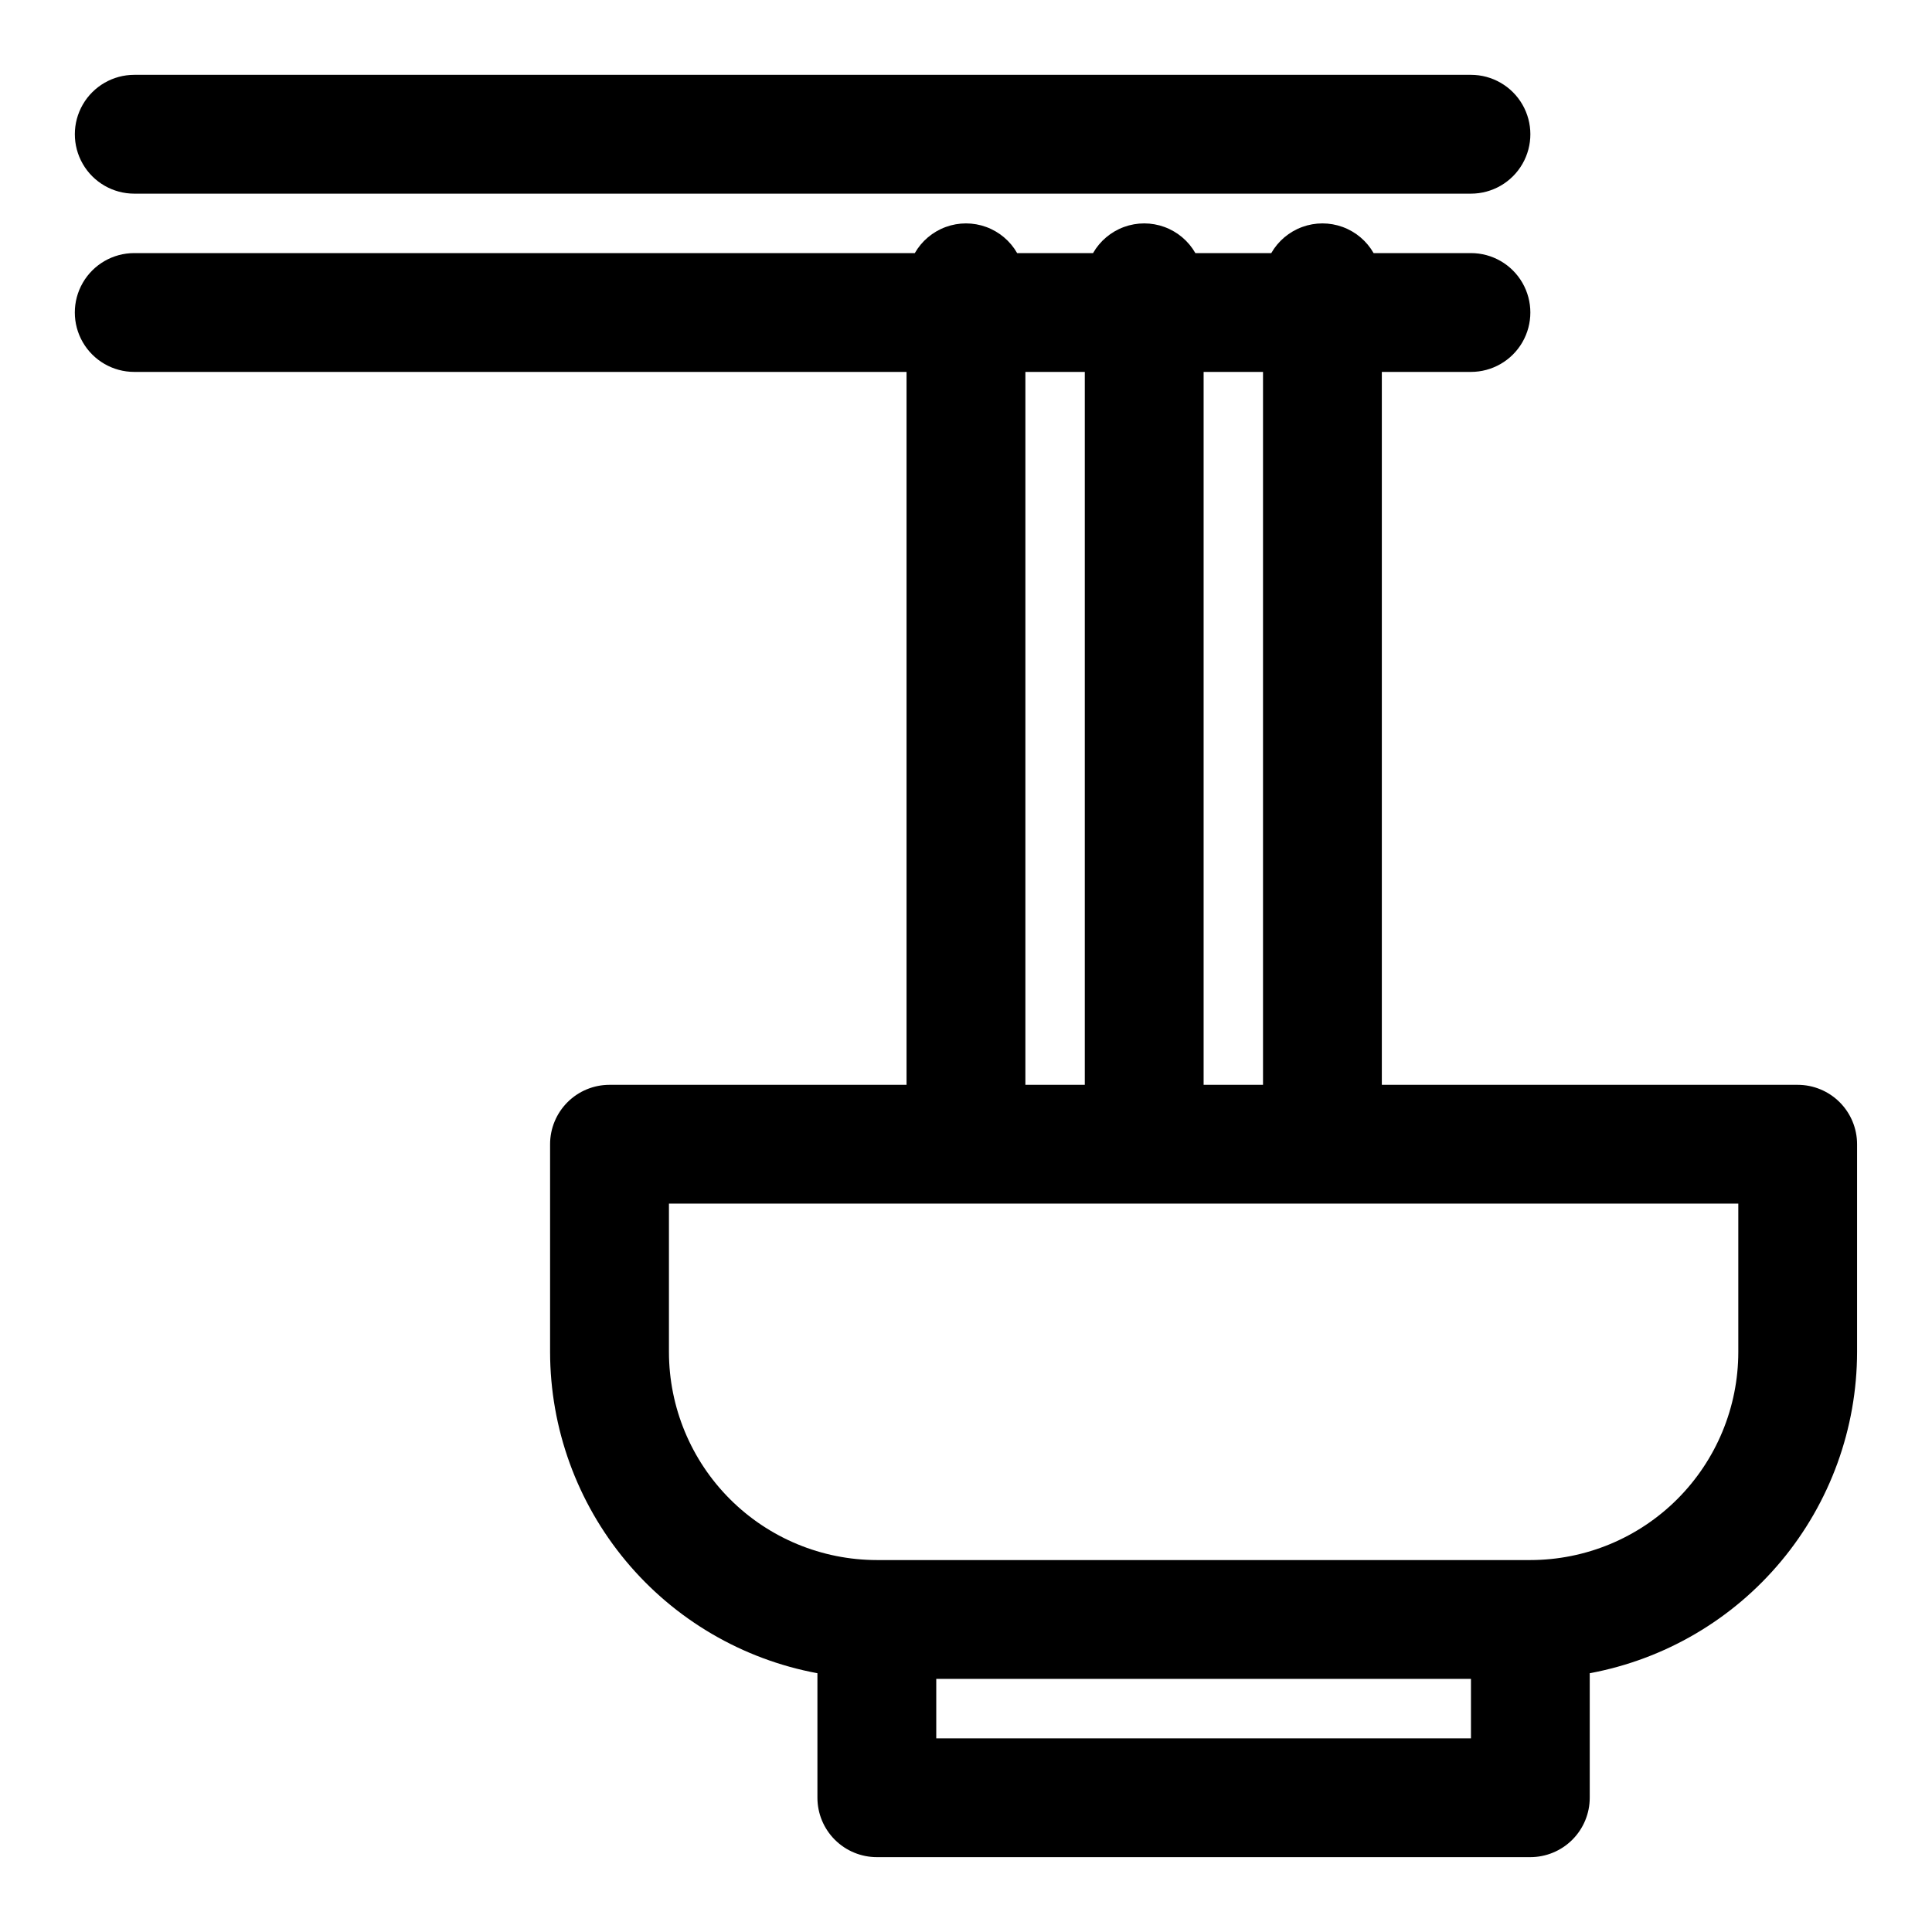
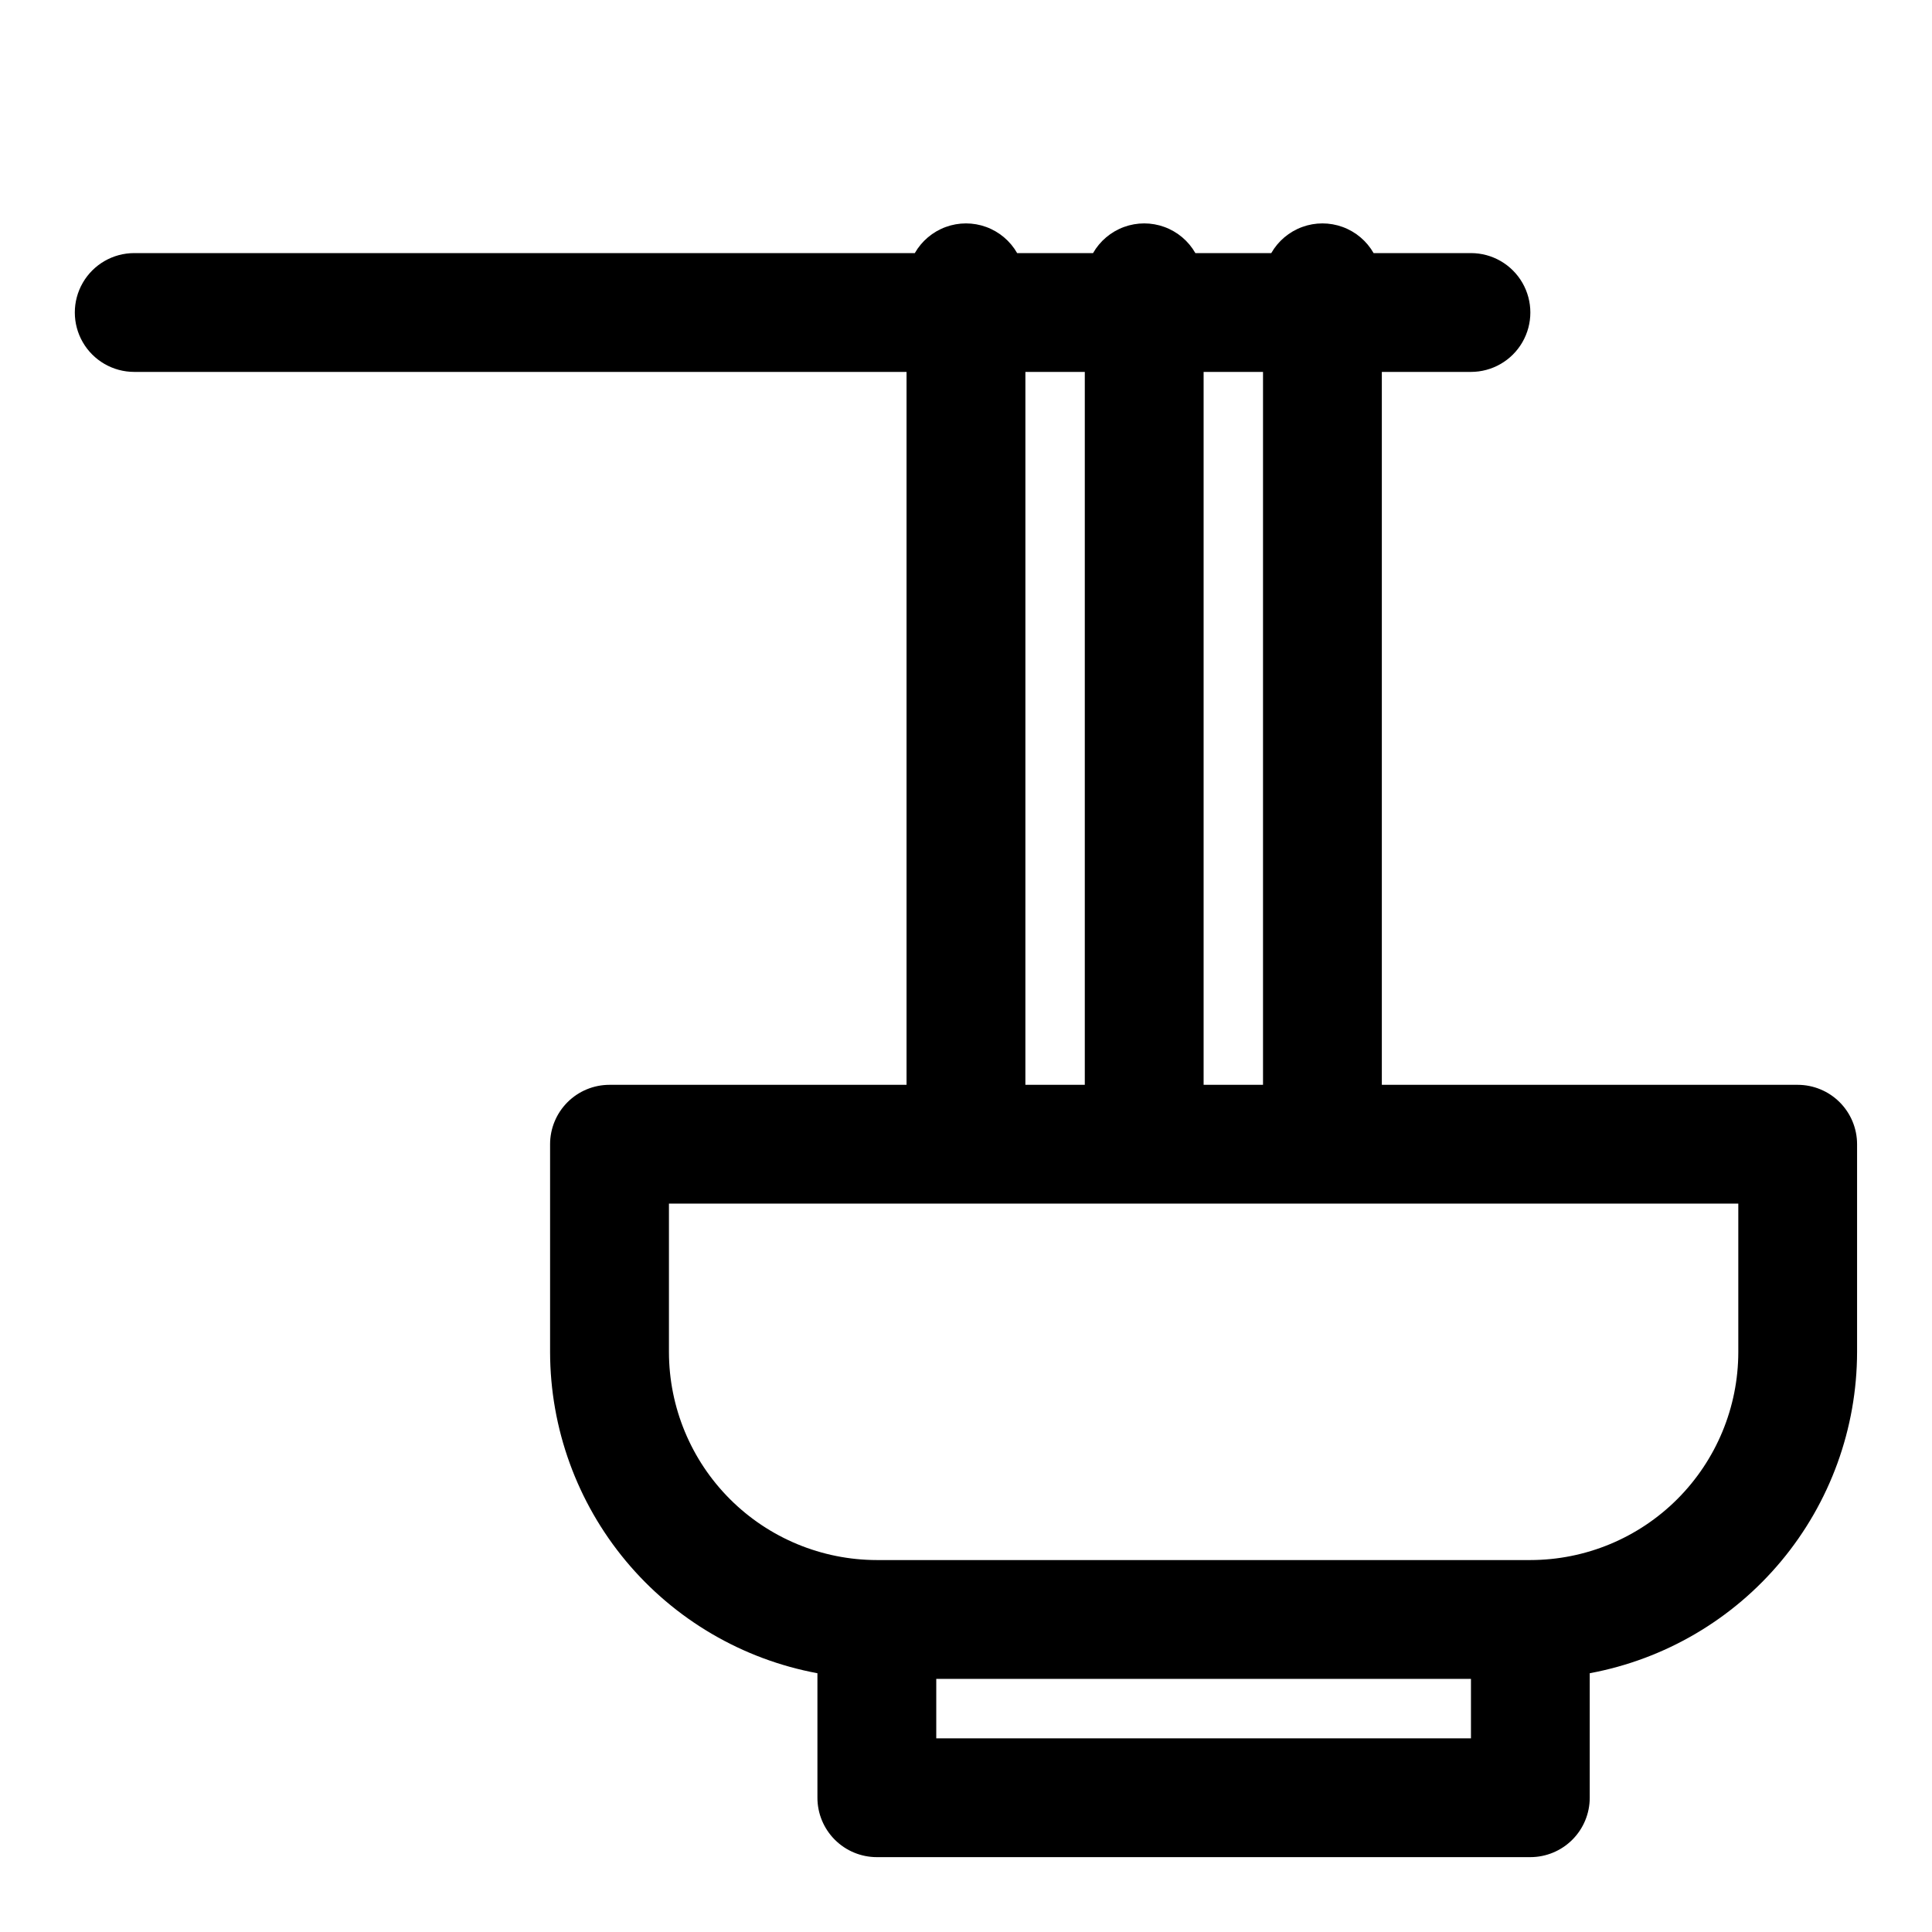
<svg xmlns="http://www.w3.org/2000/svg" fill="#000000" width="800px" height="800px" version="1.1" viewBox="144 144 512 512">
  <g>
    <path d="m620.41 431.49h-110.21v-188.93h23.617c5.625 0 10.82-3 13.633-7.871s2.812-10.875 0-15.746-8.008-7.871-13.633-7.871h-25.797c-1.832-3.203-4.734-5.652-8.199-6.918-3.461-1.266-7.262-1.266-10.723 0-3.465 1.266-6.367 3.715-8.199 6.918h-20.113c-1.828-3.203-4.731-5.652-8.195-6.918s-7.262-1.266-10.727 0c-3.461 1.266-6.367 3.715-8.195 6.918h-20.113c-1.832-3.203-4.734-5.652-8.195-6.918-3.465-1.266-7.266-1.266-10.727 0-3.465 1.266-6.367 3.715-8.199 6.918h-206.86c-5.625 0-10.824 3-13.637 7.871s-2.812 10.875 0 15.746 8.012 7.871 13.637 7.871h204.67v188.93h-78.719c-4.176 0-8.18 1.656-11.133 4.609s-4.613 6.957-4.613 11.133v55.105c0.035 20.219 7.133 39.789 20.07 55.328 12.938 15.539 30.898 26.066 50.777 29.758v32.992c0 4.176 1.66 8.18 4.613 11.133s6.957 4.613 11.133 4.613h173.18c4.176 0 8.18-1.66 11.133-4.613s4.613-6.957 4.613-11.133v-32.992c19.879-3.691 37.84-14.219 50.777-29.758 12.938-15.539 20.035-35.109 20.07-55.328v-55.105c0-4.176-1.66-8.18-4.613-11.133s-6.957-4.609-11.133-4.609zm-157.44-188.93h15.742v188.93h-15.742zm-47.23 0h15.742v188.93h-15.746zm118.08 362.11h-141.7v-15.746h141.7zm70.848-102.34c-0.016 14.609-5.828 28.613-16.16 38.945-10.328 10.332-24.336 16.141-38.945 16.156h-173.18c-14.609-0.016-28.617-5.824-38.945-16.156-10.332-10.332-16.141-24.336-16.16-38.945v-39.359h283.39z" />
-     <path d="m179.58 195.32h354.24c5.625 0 10.82-3 13.633-7.871s2.812-10.871 0-15.742c-2.812-4.871-8.008-7.875-13.633-7.875h-354.24c-5.625 0-10.824 3.004-13.637 7.875-2.812 4.871-2.812 10.871 0 15.742s8.012 7.871 13.637 7.871z" />
  </g>
</svg>